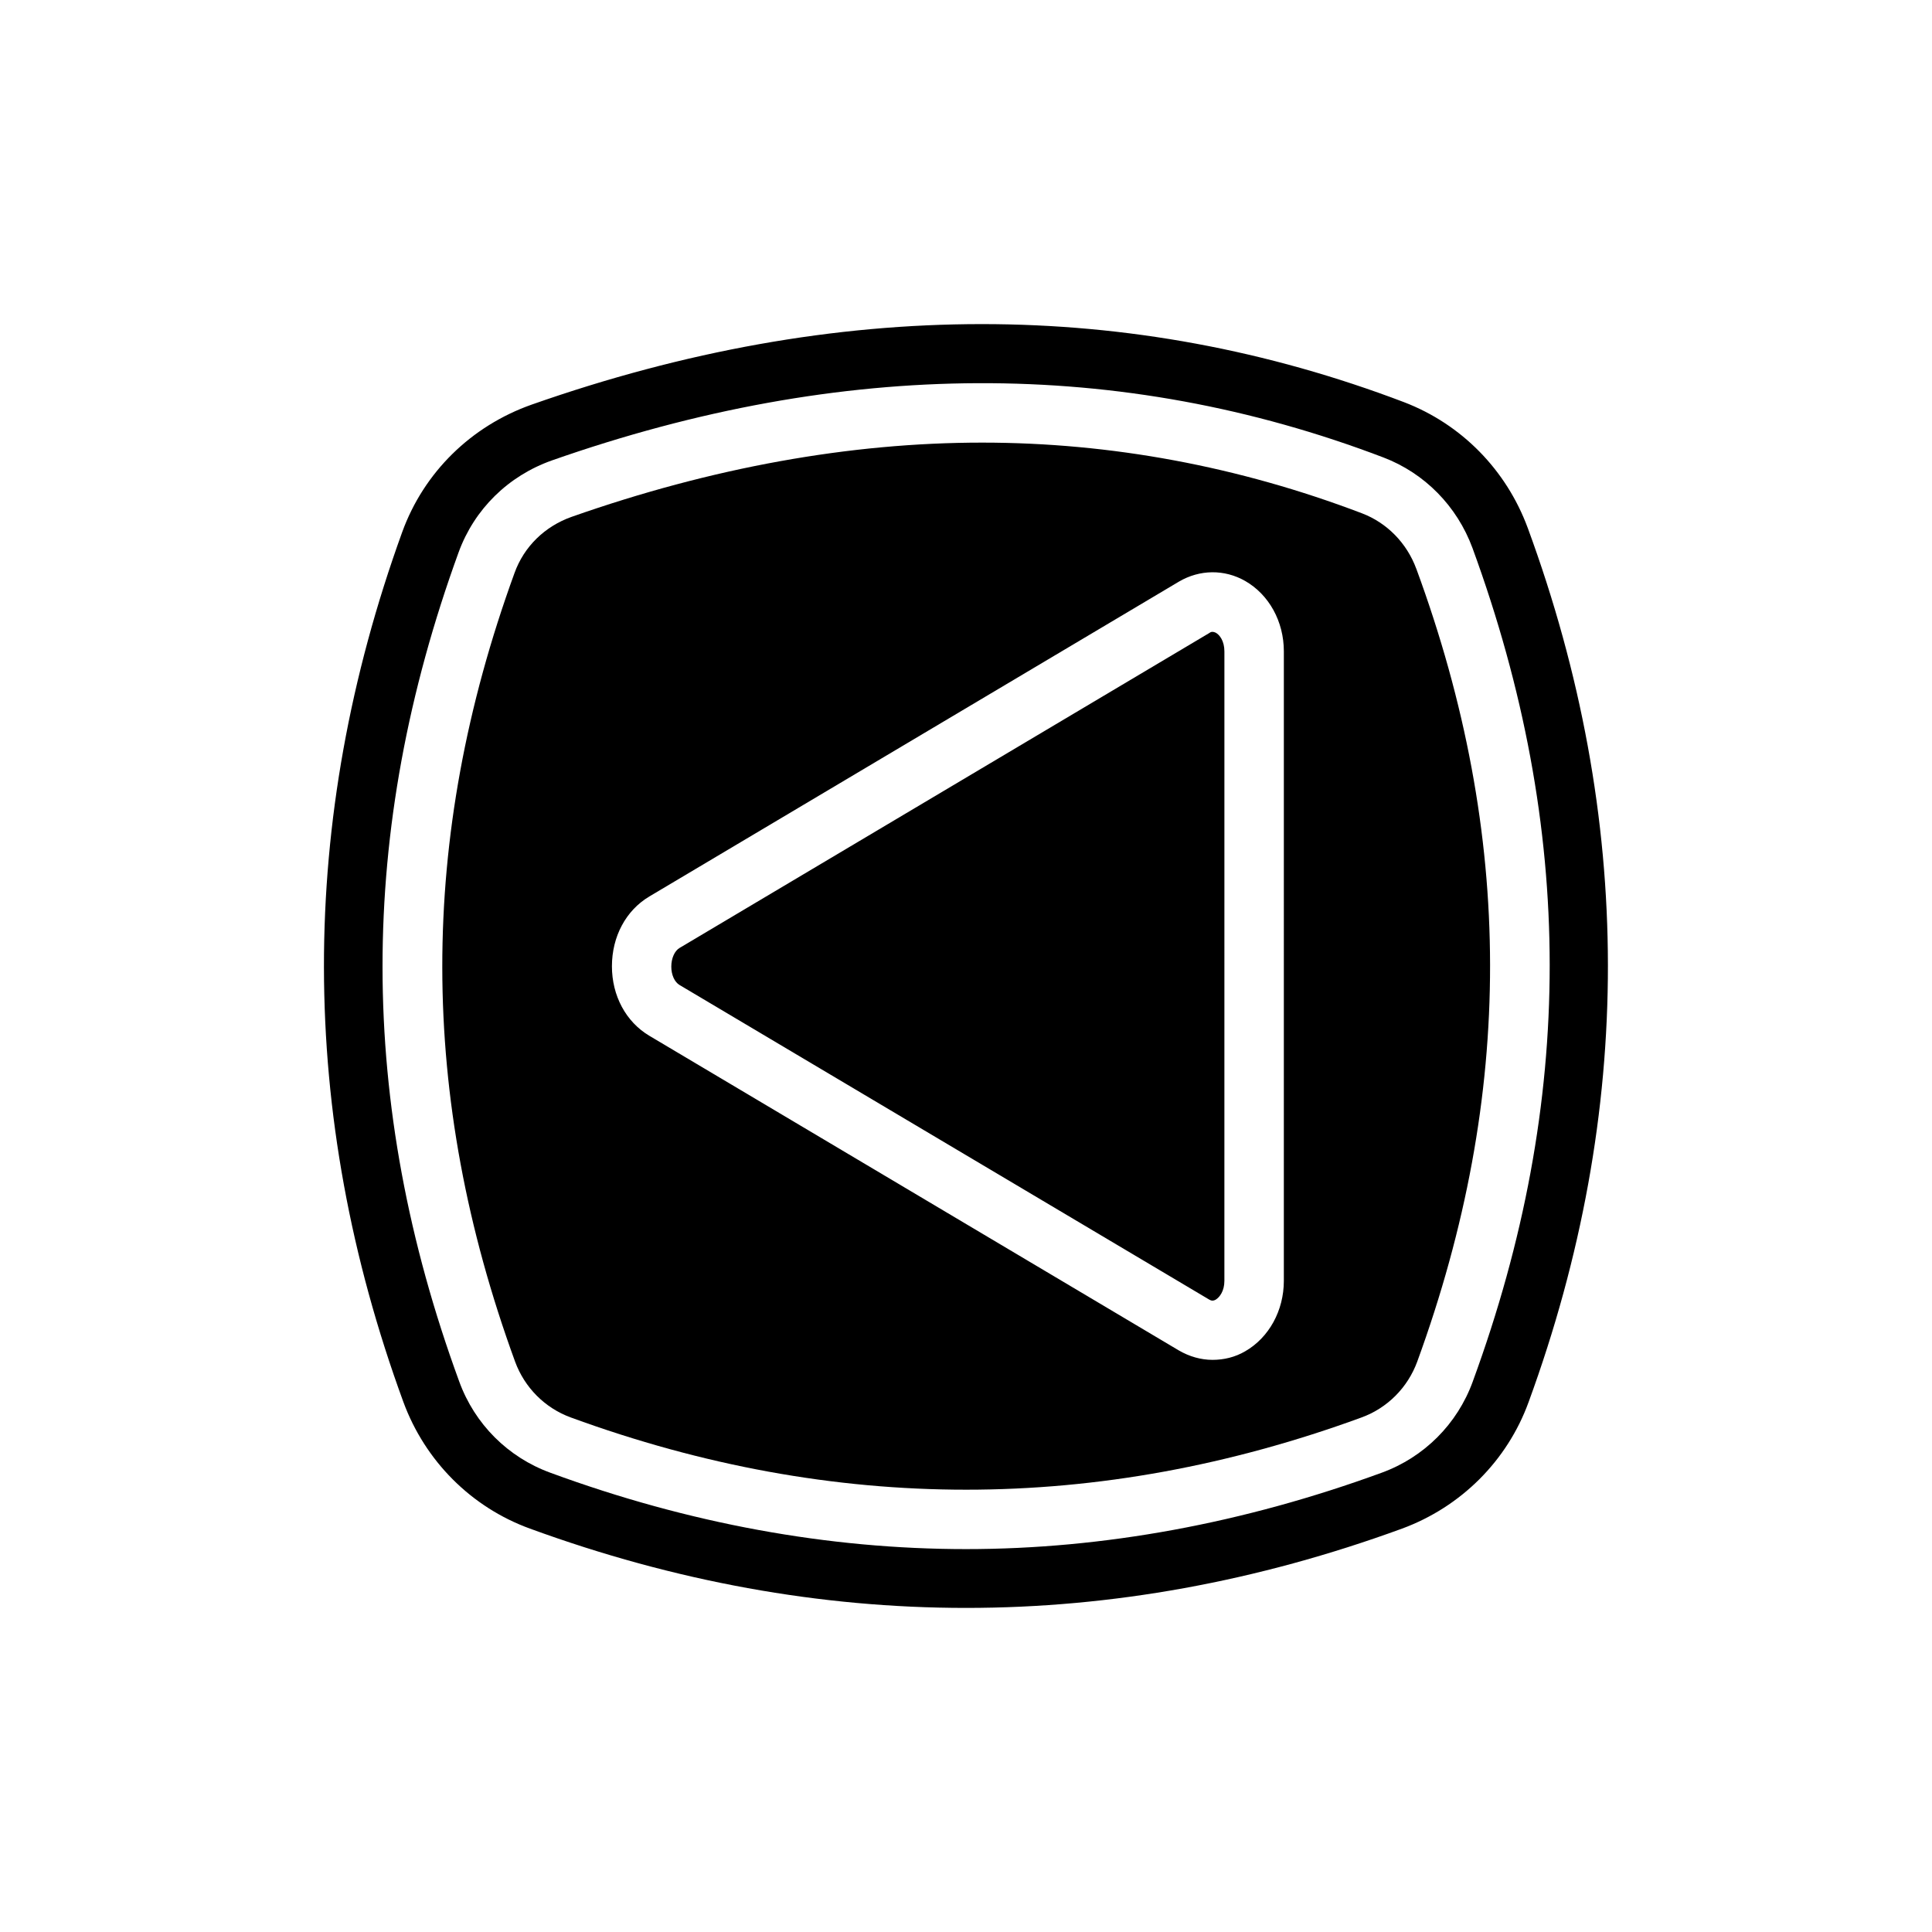
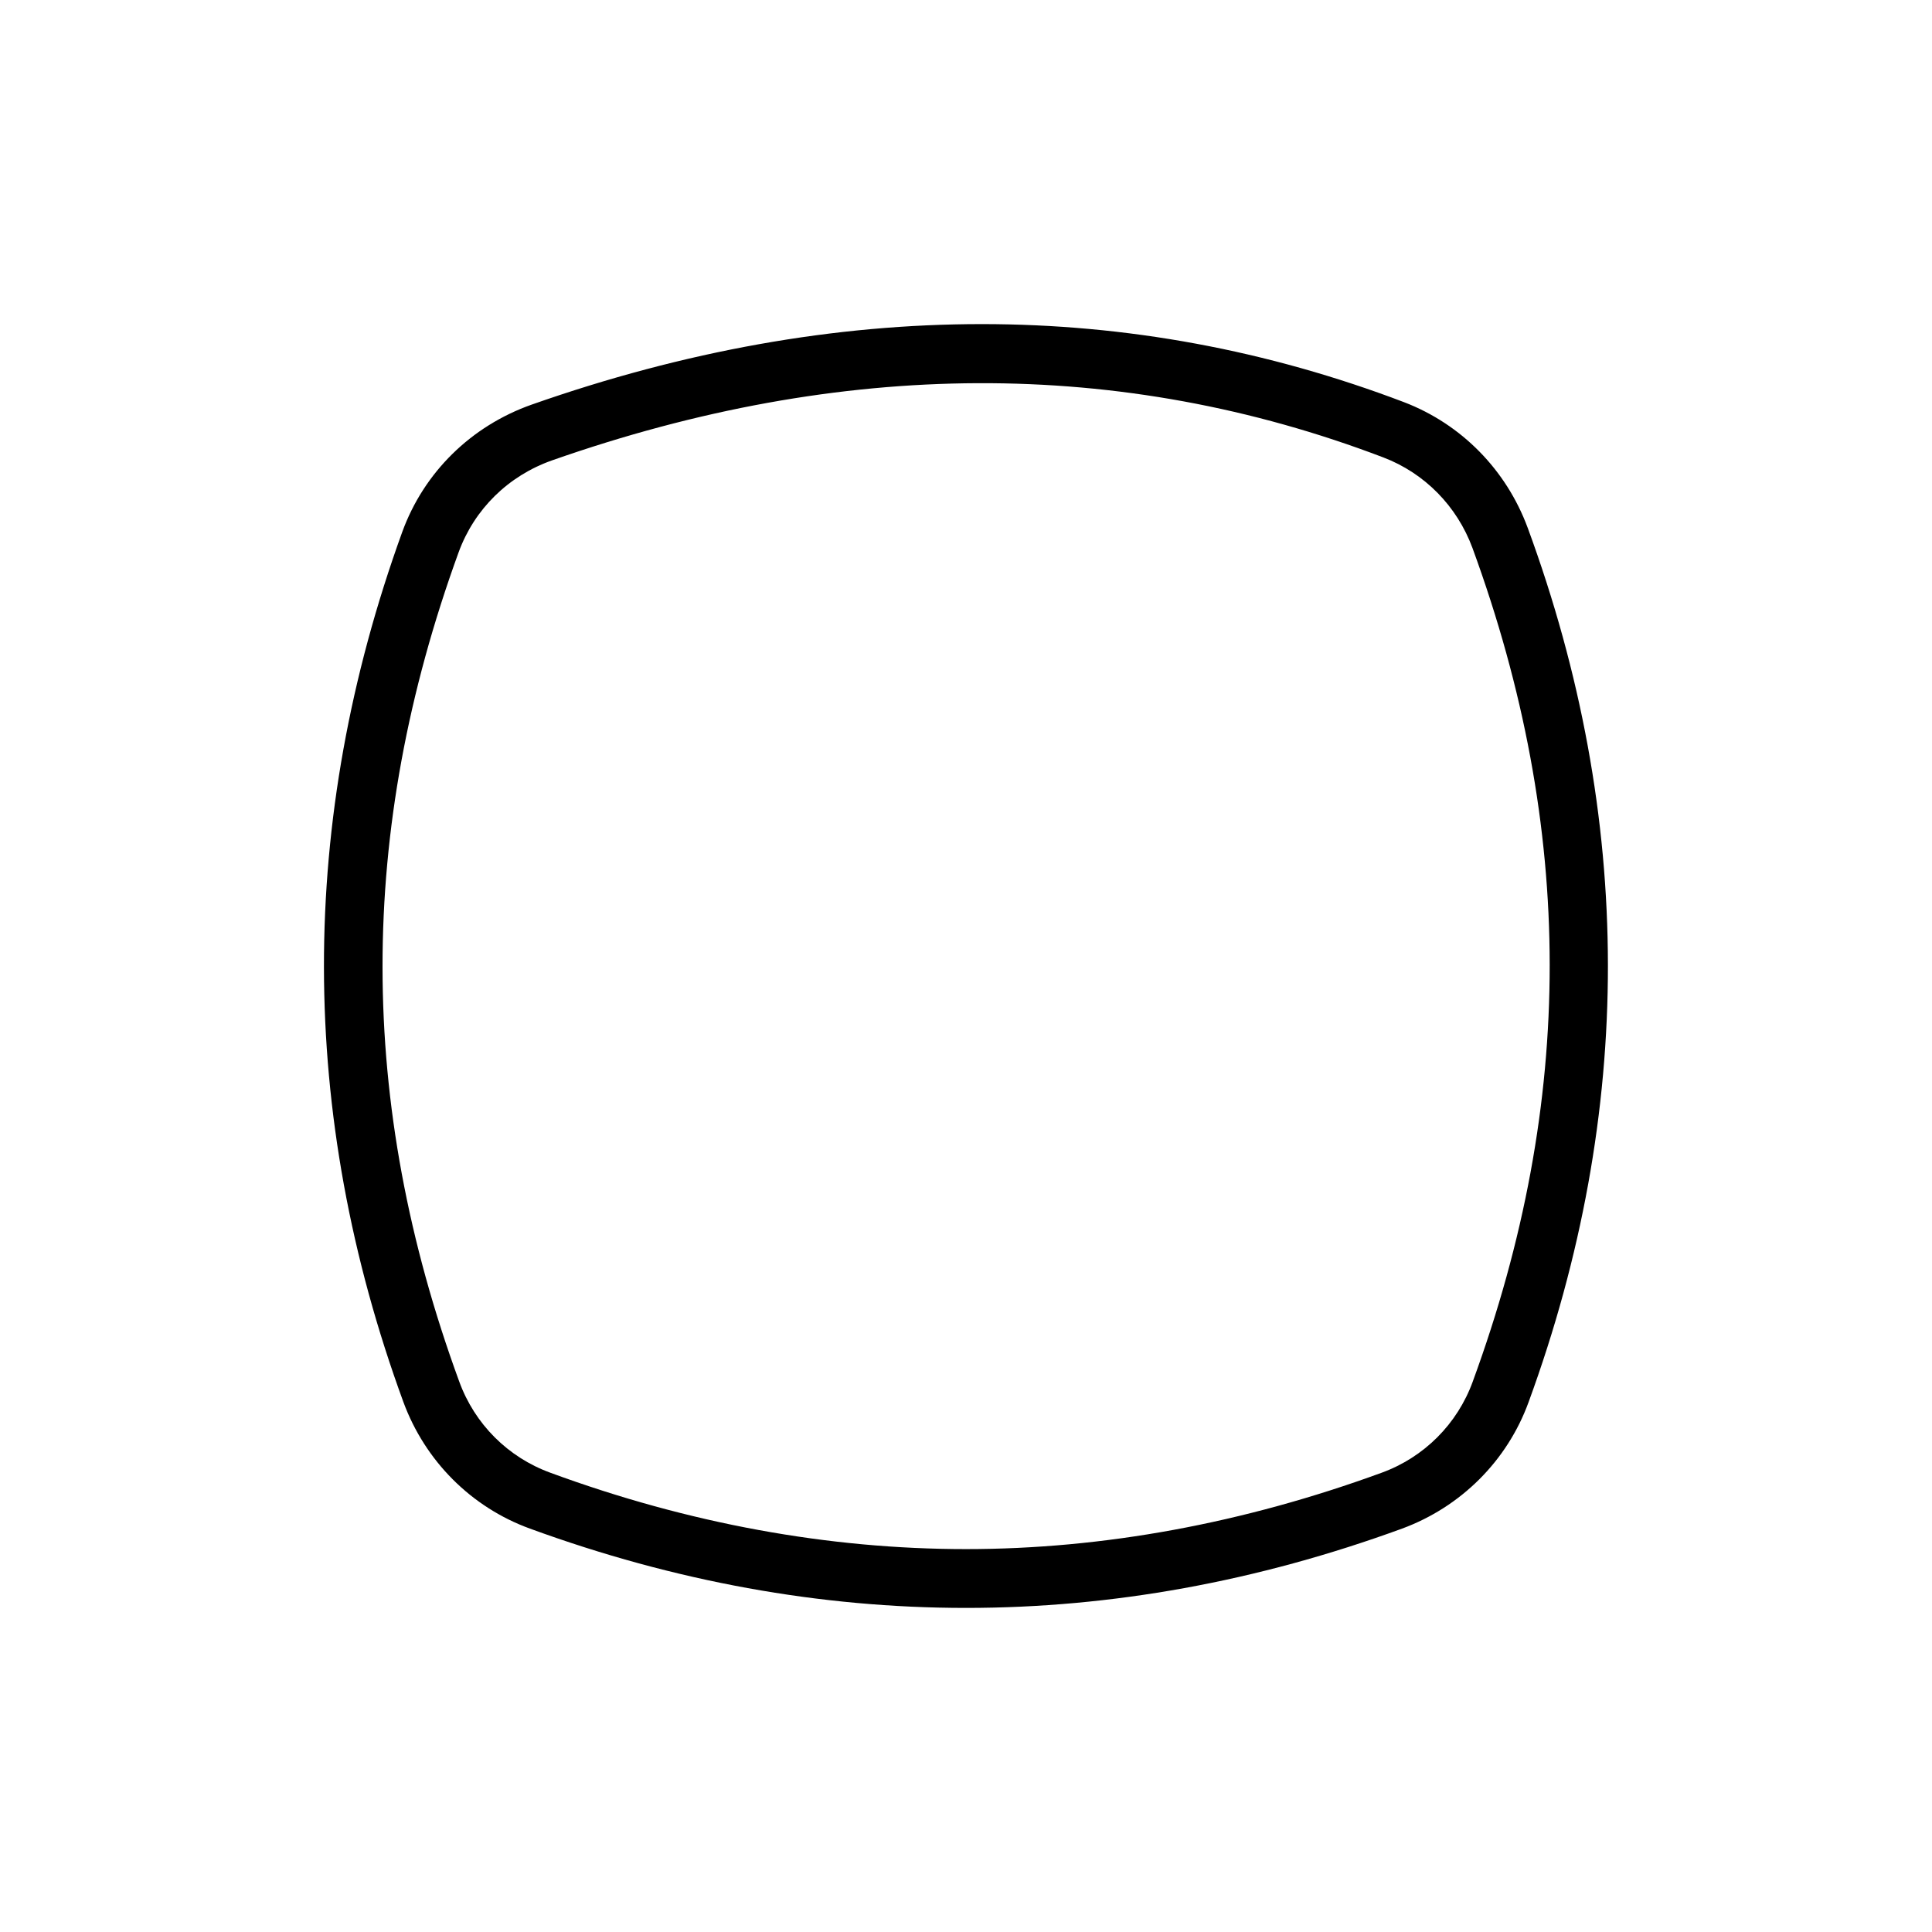
<svg xmlns="http://www.w3.org/2000/svg" fill="#000000" width="800px" height="800px" version="1.1" viewBox="144 144 512 512">
  <g>
    <path d="m548.86 283.89c-5.668-15.352-17.555-27.473-32.746-33.297-36.211-13.777-73.602-20.703-111.94-20.703-38.887 0-78.719 7.086-119.26 21.332-16.059 5.668-28.574 17.949-34.32 33.77-27.711 76.516-27.711 154.05 0.312 230.57 5.746 15.586 17.949 27.867 33.535 33.535 76.672 28.023 154.45 28.023 231.12 0 15.586-5.746 27.867-17.949 33.535-33.535 28.105-76.828 28.023-154.84-0.234-231.67zm-14.562 226.24c-4.094 11.258-12.91 20.074-24.168 24.168-36.605 13.383-73.684 20.23-110.13 20.23-36.449 0-73.523-6.769-110.13-20.23-11.258-4.094-20.074-12.91-24.168-24.168-27.078-73.918-27.078-145.79-0.156-219.79 4.172-11.414 13.145-20.23 24.719-24.324 76.91-27 150.75-27.316 220.34-0.789 10.941 4.172 19.523 12.91 23.617 24.008 27.23 74.391 27.309 146.58 0.074 220.89z" />
-     <path d="m466.2 311.68c-0.316-0.156-0.629-0.234-0.867-0.234-0.316 0-0.551 0.078-0.867 0.316l-140.36 83.445c-1.34 0.789-2.203 2.754-2.203 4.961 0 2.203 0.867 4.094 2.203 4.879l140.36 83.363c0.551 0.316 1.023 0.395 1.73 0 1.023-0.629 2.281-2.281 2.281-4.961l0.004-166.81c0-2.754-1.258-4.406-2.281-4.957z" />
-     <path d="m519.34 294.75c-2.519-6.848-7.793-12.203-14.406-14.719-32.668-12.438-66.52-18.734-100.68-18.734-35.031 0-71.637 6.613-108.79 19.68-7.086 2.519-12.594 7.871-15.113 14.879-25.586 70.297-25.504 138.7 0.156 209 2.519 6.848 7.871 12.281 14.801 14.801 69.746 25.504 139.73 25.504 209.47 0 6.926-2.519 12.281-7.949 14.801-14.801 25.82-70.773 25.742-139.5-0.234-210.11zm-35.109 188.69c0 7.871-3.938 15.035-10.234 18.656-2.676 1.574-5.668 2.281-8.66 2.281-3.07 0-6.141-0.867-8.973-2.519l-140.28-83.363c-6.219-3.699-9.918-10.629-9.918-18.422 0-7.871 3.699-14.801 9.918-18.5l140.36-83.445c5.512-3.227 12.043-3.305 17.555-0.156 6.297 3.621 10.234 10.707 10.234 18.656z" />
  </g>
</svg>